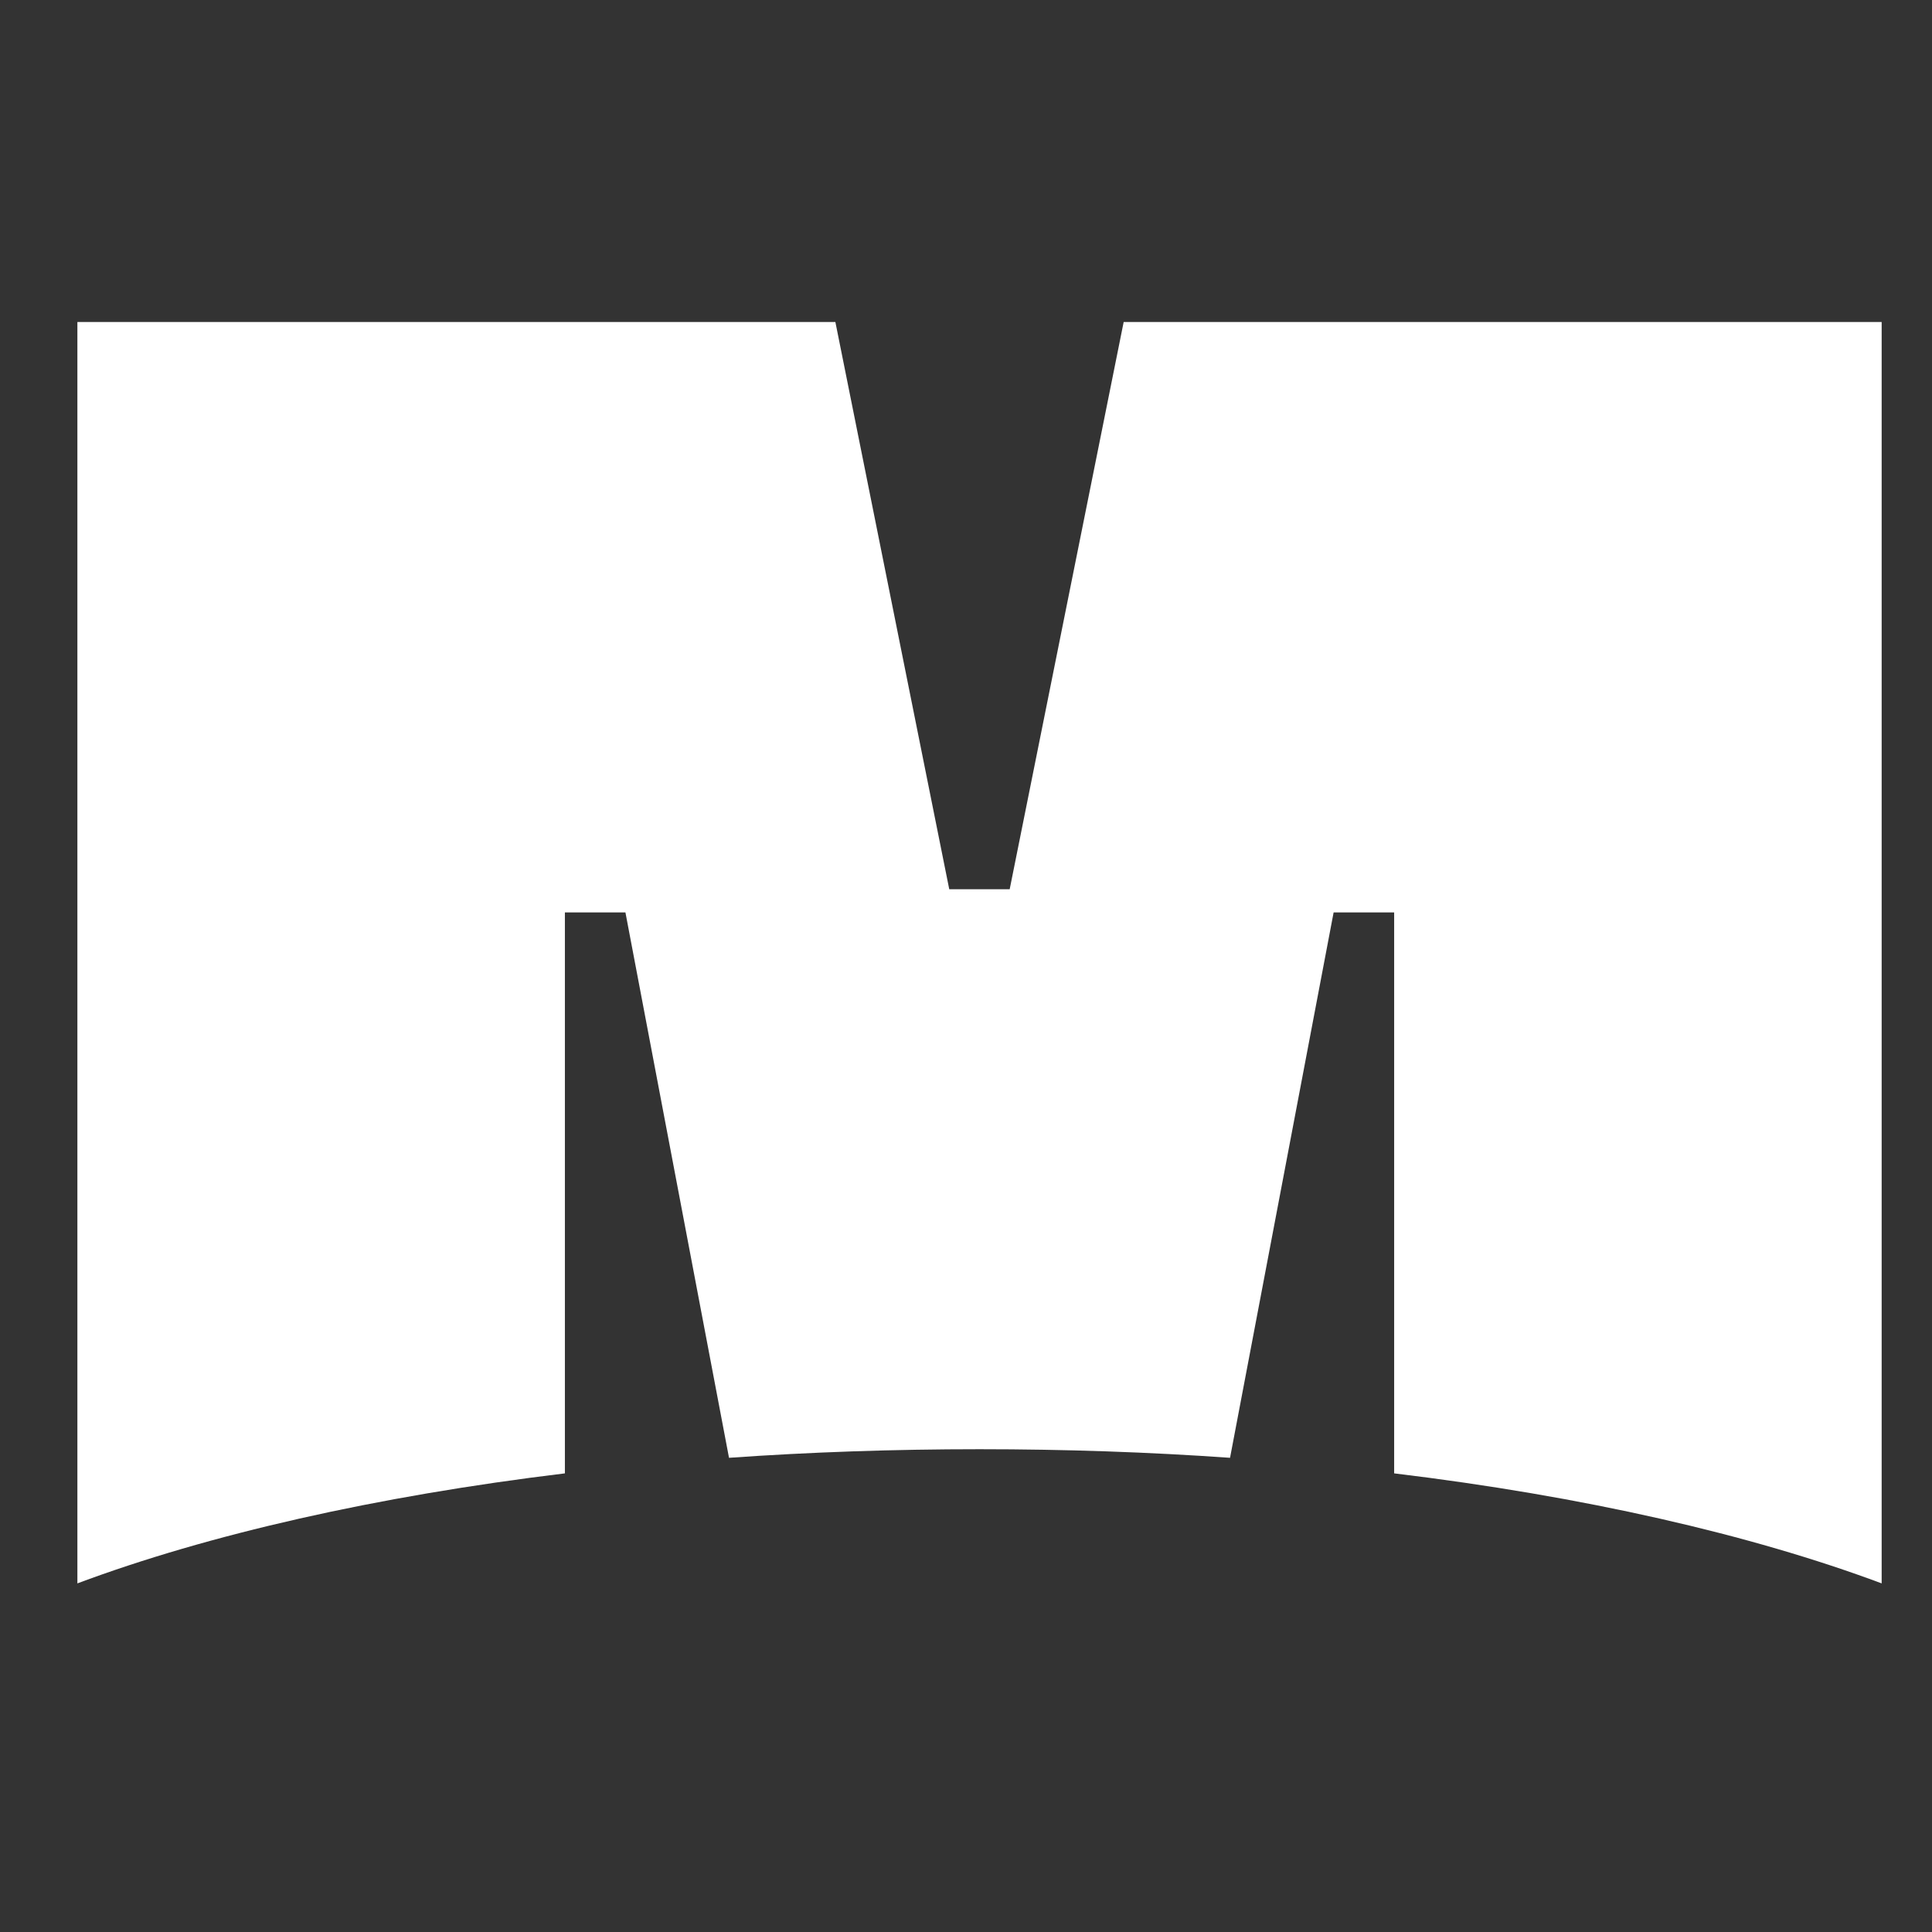
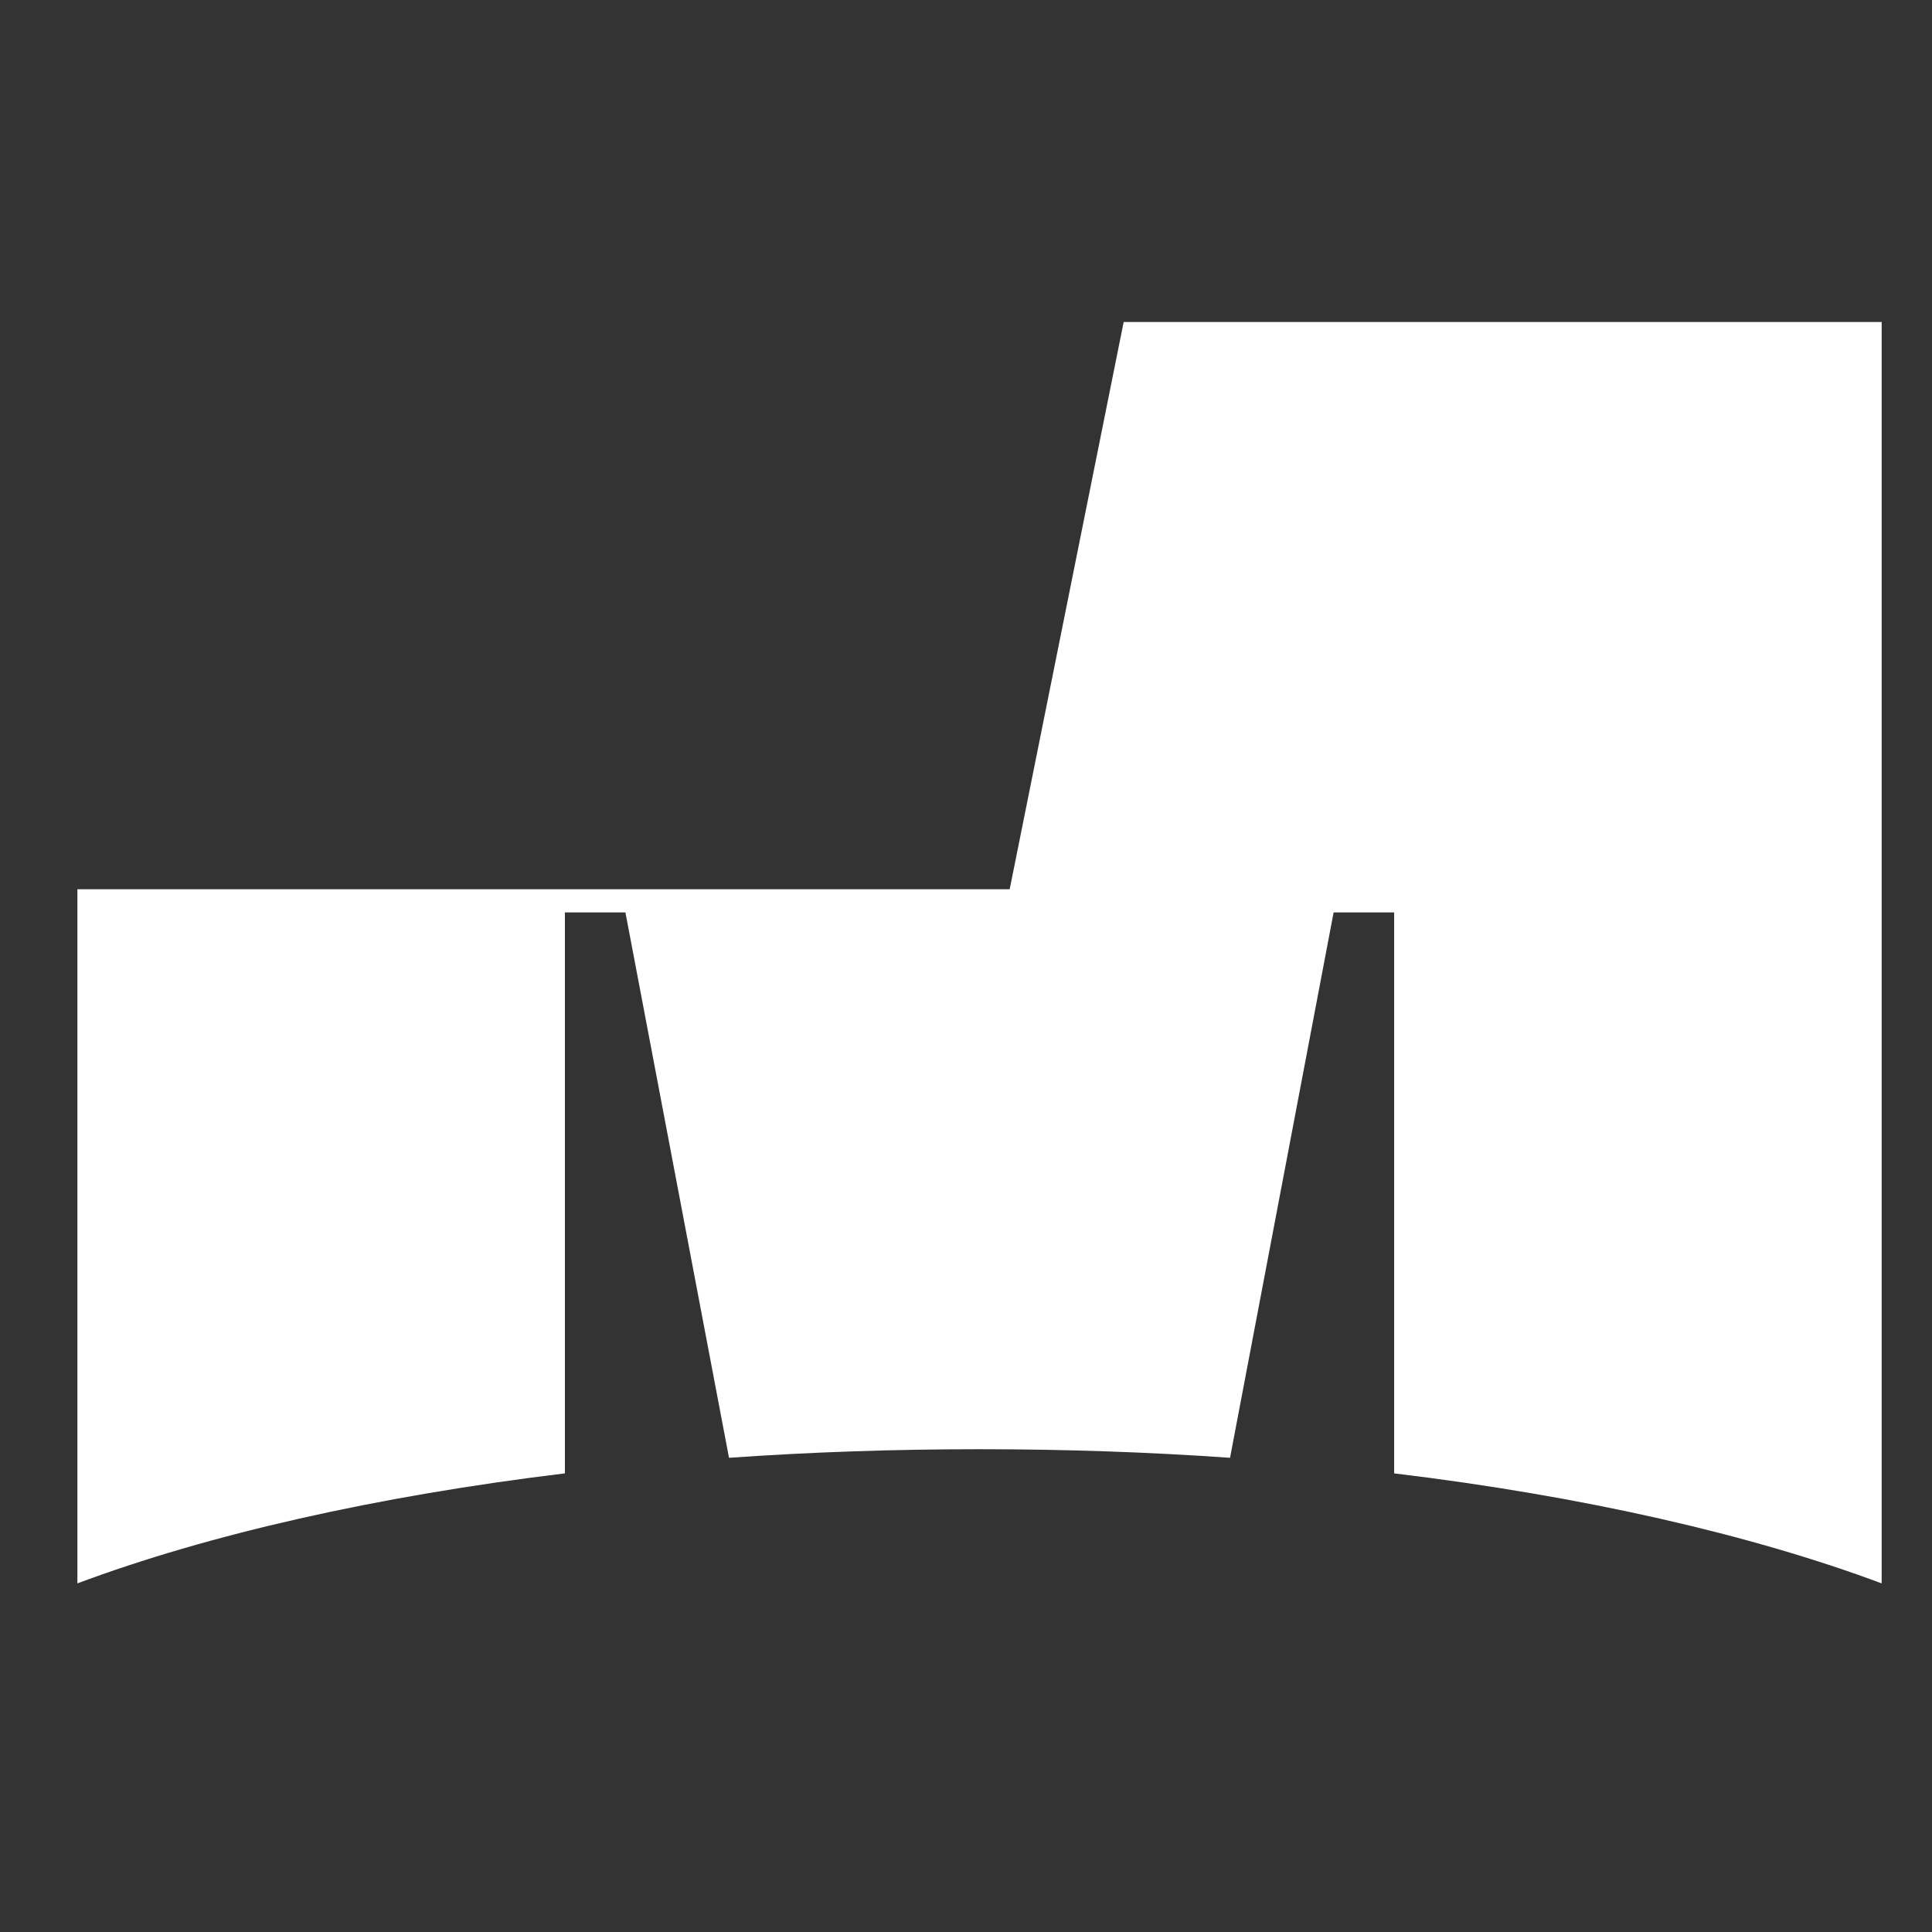
<svg xmlns="http://www.w3.org/2000/svg" width="18" height="18" viewBox="0 0 18 18" fill="none">
  <rect x="0" y="0" width="18" height="18" fill="#333333" stroke="none" />
-   <path d="M9.407 8.285H8.844L7.783 3H0.721V14.752C1.942 14.296 3.499 13.941 5.263 13.727V8.501H5.827L6.792 13.582C7.544 13.529 8.325 13.502 9.126 13.502C9.926 13.502 10.707 13.529 11.46 13.582L12.425 8.501H12.989V13.727C14.753 13.94 16.309 14.296 17.531 14.752V3H10.469L9.407 8.285Z" fill="url(#paint0_linear_30828_15894)" />
+   <path d="M9.407 8.285H8.844H0.721V14.752C1.942 14.296 3.499 13.941 5.263 13.727V8.501H5.827L6.792 13.582C7.544 13.529 8.325 13.502 9.126 13.502C9.926 13.502 10.707 13.529 11.46 13.582L12.425 8.501H12.989V13.727C14.753 13.94 16.309 14.296 17.531 14.752V3H10.469L9.407 8.285Z" fill="url(#paint0_linear_30828_15894)" />
  <defs>
    <linearGradient id="paint0_linear_30828_15894" x1="4.487" y1="0.82" x2="13.801" y2="16.911" gradientUnits="userSpaceOnUse">
      <stop offset="1" stop-color="white" />
    </linearGradient>
  </defs>
</svg>